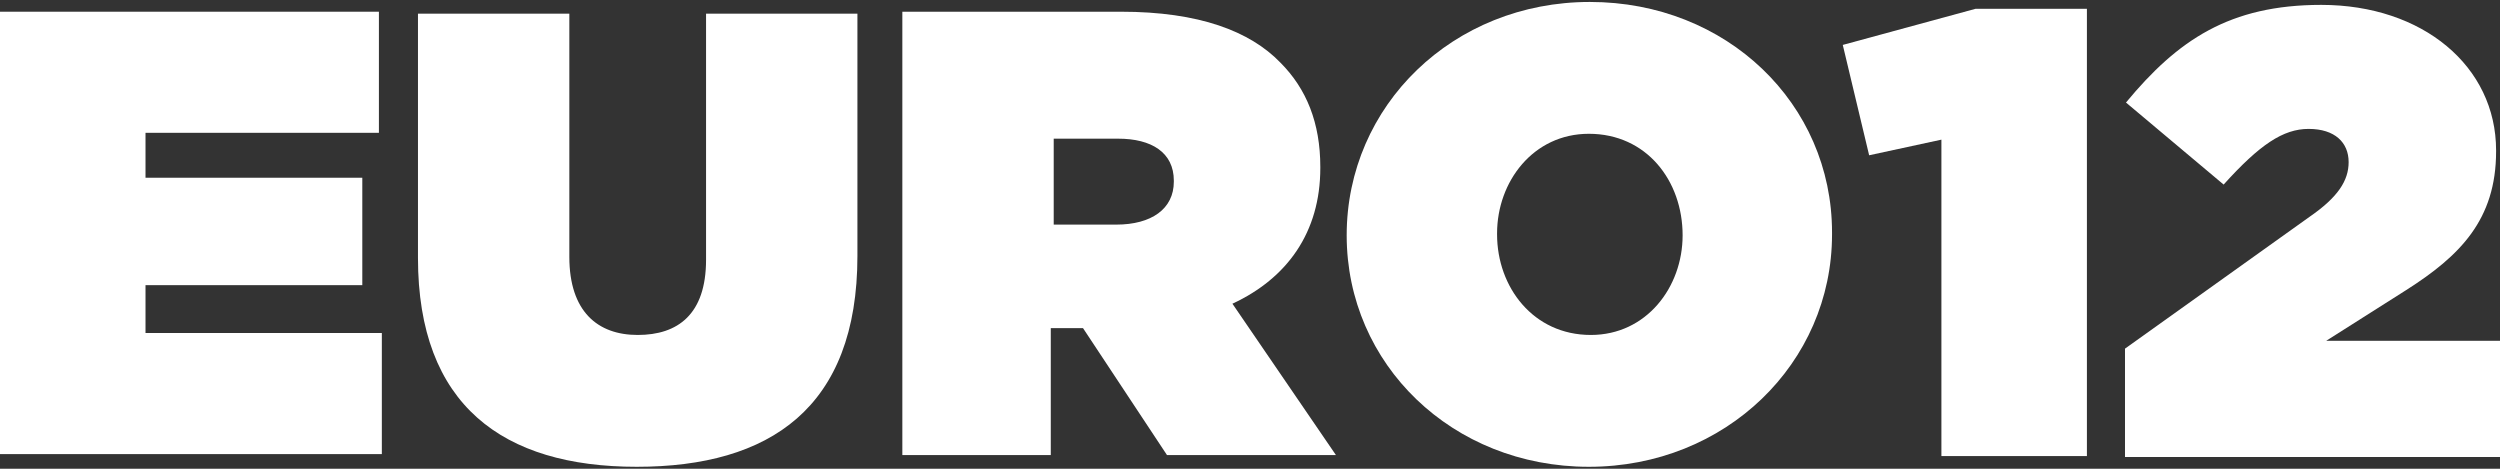
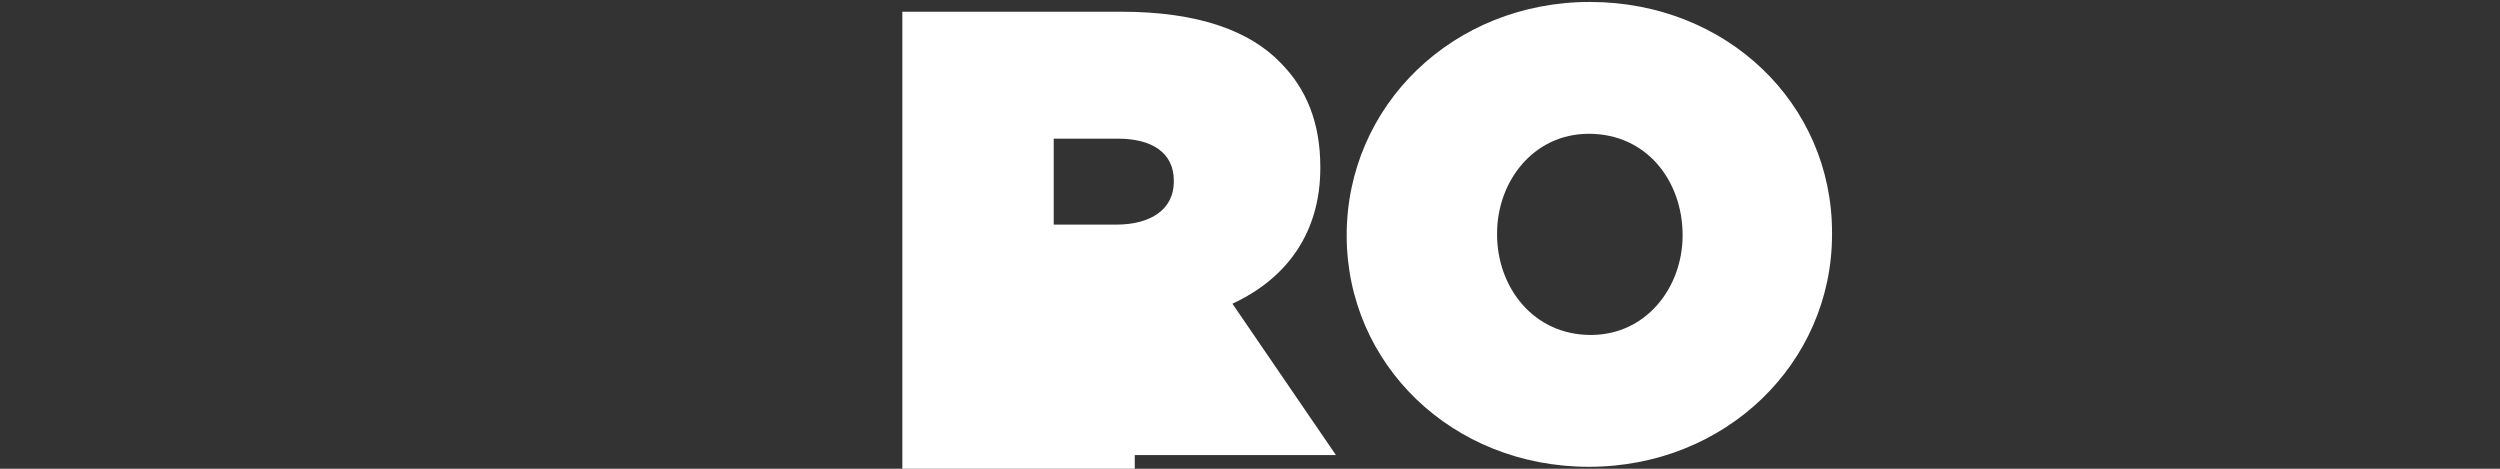
<svg xmlns="http://www.w3.org/2000/svg" version="1.1" id="Calque_1" x="0px" y="0px" width="256px" height="48px" viewBox="0 0 256 48" style="enable-background:new 0 0 256 48;" xml:space="preserve">
  <rect x="0" y="0" width="256" height="48" fill="#333333" stroke="none" />
  <style type="text/css">
	.st0{fill:#FFFFFF;}
</style>
  <g>
    <g>
      <g>
-         <path id="path102_00000098937130570855595490000003096573358637483445_" class="st0" d="M0,1.2h38.8v12.4H14.9v4.6h22.2v11H14.9     v4.9h24.2v12.4H0V1.2L0,1.2z" />
-         <path id="path114_00000036229551089760003510000016645516944704780956_" class="st0" d="M42.8,26.4v-25h15.5v24.9     c0,5.6,2.9,8,7,8s7-2.1,7-7.7V1.4h15.5v24.8c0,15.6-9,21.6-22.6,21.6C51.5,47.8,42.8,41.5,42.8,26.4" />
-         <path id="path118_00000057828201059209641160000011844581461786748294_" class="st0" d="M114.3,23c3.6,0,5.9-1.6,5.9-4.4v-0.1     c0-2.9-2.3-4.3-5.7-4.3h-6.6V23H114.3z M92.6,1.2h22.2c8,0,13.2,2,16.3,5.2c2.7,2.7,4.1,6.2,4.1,10.7v0.1c0,6.6-3.4,11.3-9,13.9     l10.6,15.5h-17.3l-8.6-13h-3.3v13H92.4V1.2H92.6z" />
+         <path id="path118_00000057828201059209641160000011844581461786748294_" class="st0" d="M114.3,23c3.6,0,5.9-1.6,5.9-4.4v-0.1     c0-2.9-2.3-4.3-5.7-4.3h-6.6V23H114.3z M92.6,1.2h22.2c8,0,13.2,2,16.3,5.2c2.7,2.7,4.1,6.2,4.1,10.7v0.1c0,6.6-3.4,11.3-9,13.9     l10.6,15.5h-17.3h-3.3v13H92.4V1.2H92.6z" />
        <path id="path122_00000146500414184798976500000007388387007524541343_" class="st0" d="M172.3,24.1L172.3,24.1     c0-5.6-3.7-10.4-9.6-10.4c-5.7,0-9.4,4.9-9.4,10.2V24c0,5.4,3.7,10.3,9.6,10.3C168.6,34.3,172.3,29.4,172.3,24.1 M137.9,24.1     L137.9,24.1c0-13.3,10.9-23.9,24.9-23.9s24.8,10.4,24.8,23.6V24c0,13.2-10.9,23.8-24.9,23.8S137.9,37.3,137.9,24.1" />
      </g>
    </g>
    <g>
      <g>
-         <path id="path126_00000178205834291847921340000011563183455022485180_" class="st0" d="M198.8,14.3l-7.4,1.6l-2.7-11.3l13.6-3.7     h11.4v45.8h-14.9L198.8,14.3L198.8,14.3z" />
-         <path id="path130_00000010286120610933110160000018136462086407287958_" class="st0" d="M217.6,35.7l18.9-13.5c2.9-2,4-3.7,4-5.6     c0-2-1.4-3.4-4.1-3.4c-2.6,0-5,1.6-8.7,5.7l-10-8.4c5.3-6.4,10.6-10,20-10c10.4,0,17.9,6.3,17.9,14.9v0.1c0,7-3.7,10.7-9.2,14.2     l-8.2,5.2H256v11.9h-38.4V35.7z" />
-       </g>
+         </g>
    </g>
  </g>
</svg>